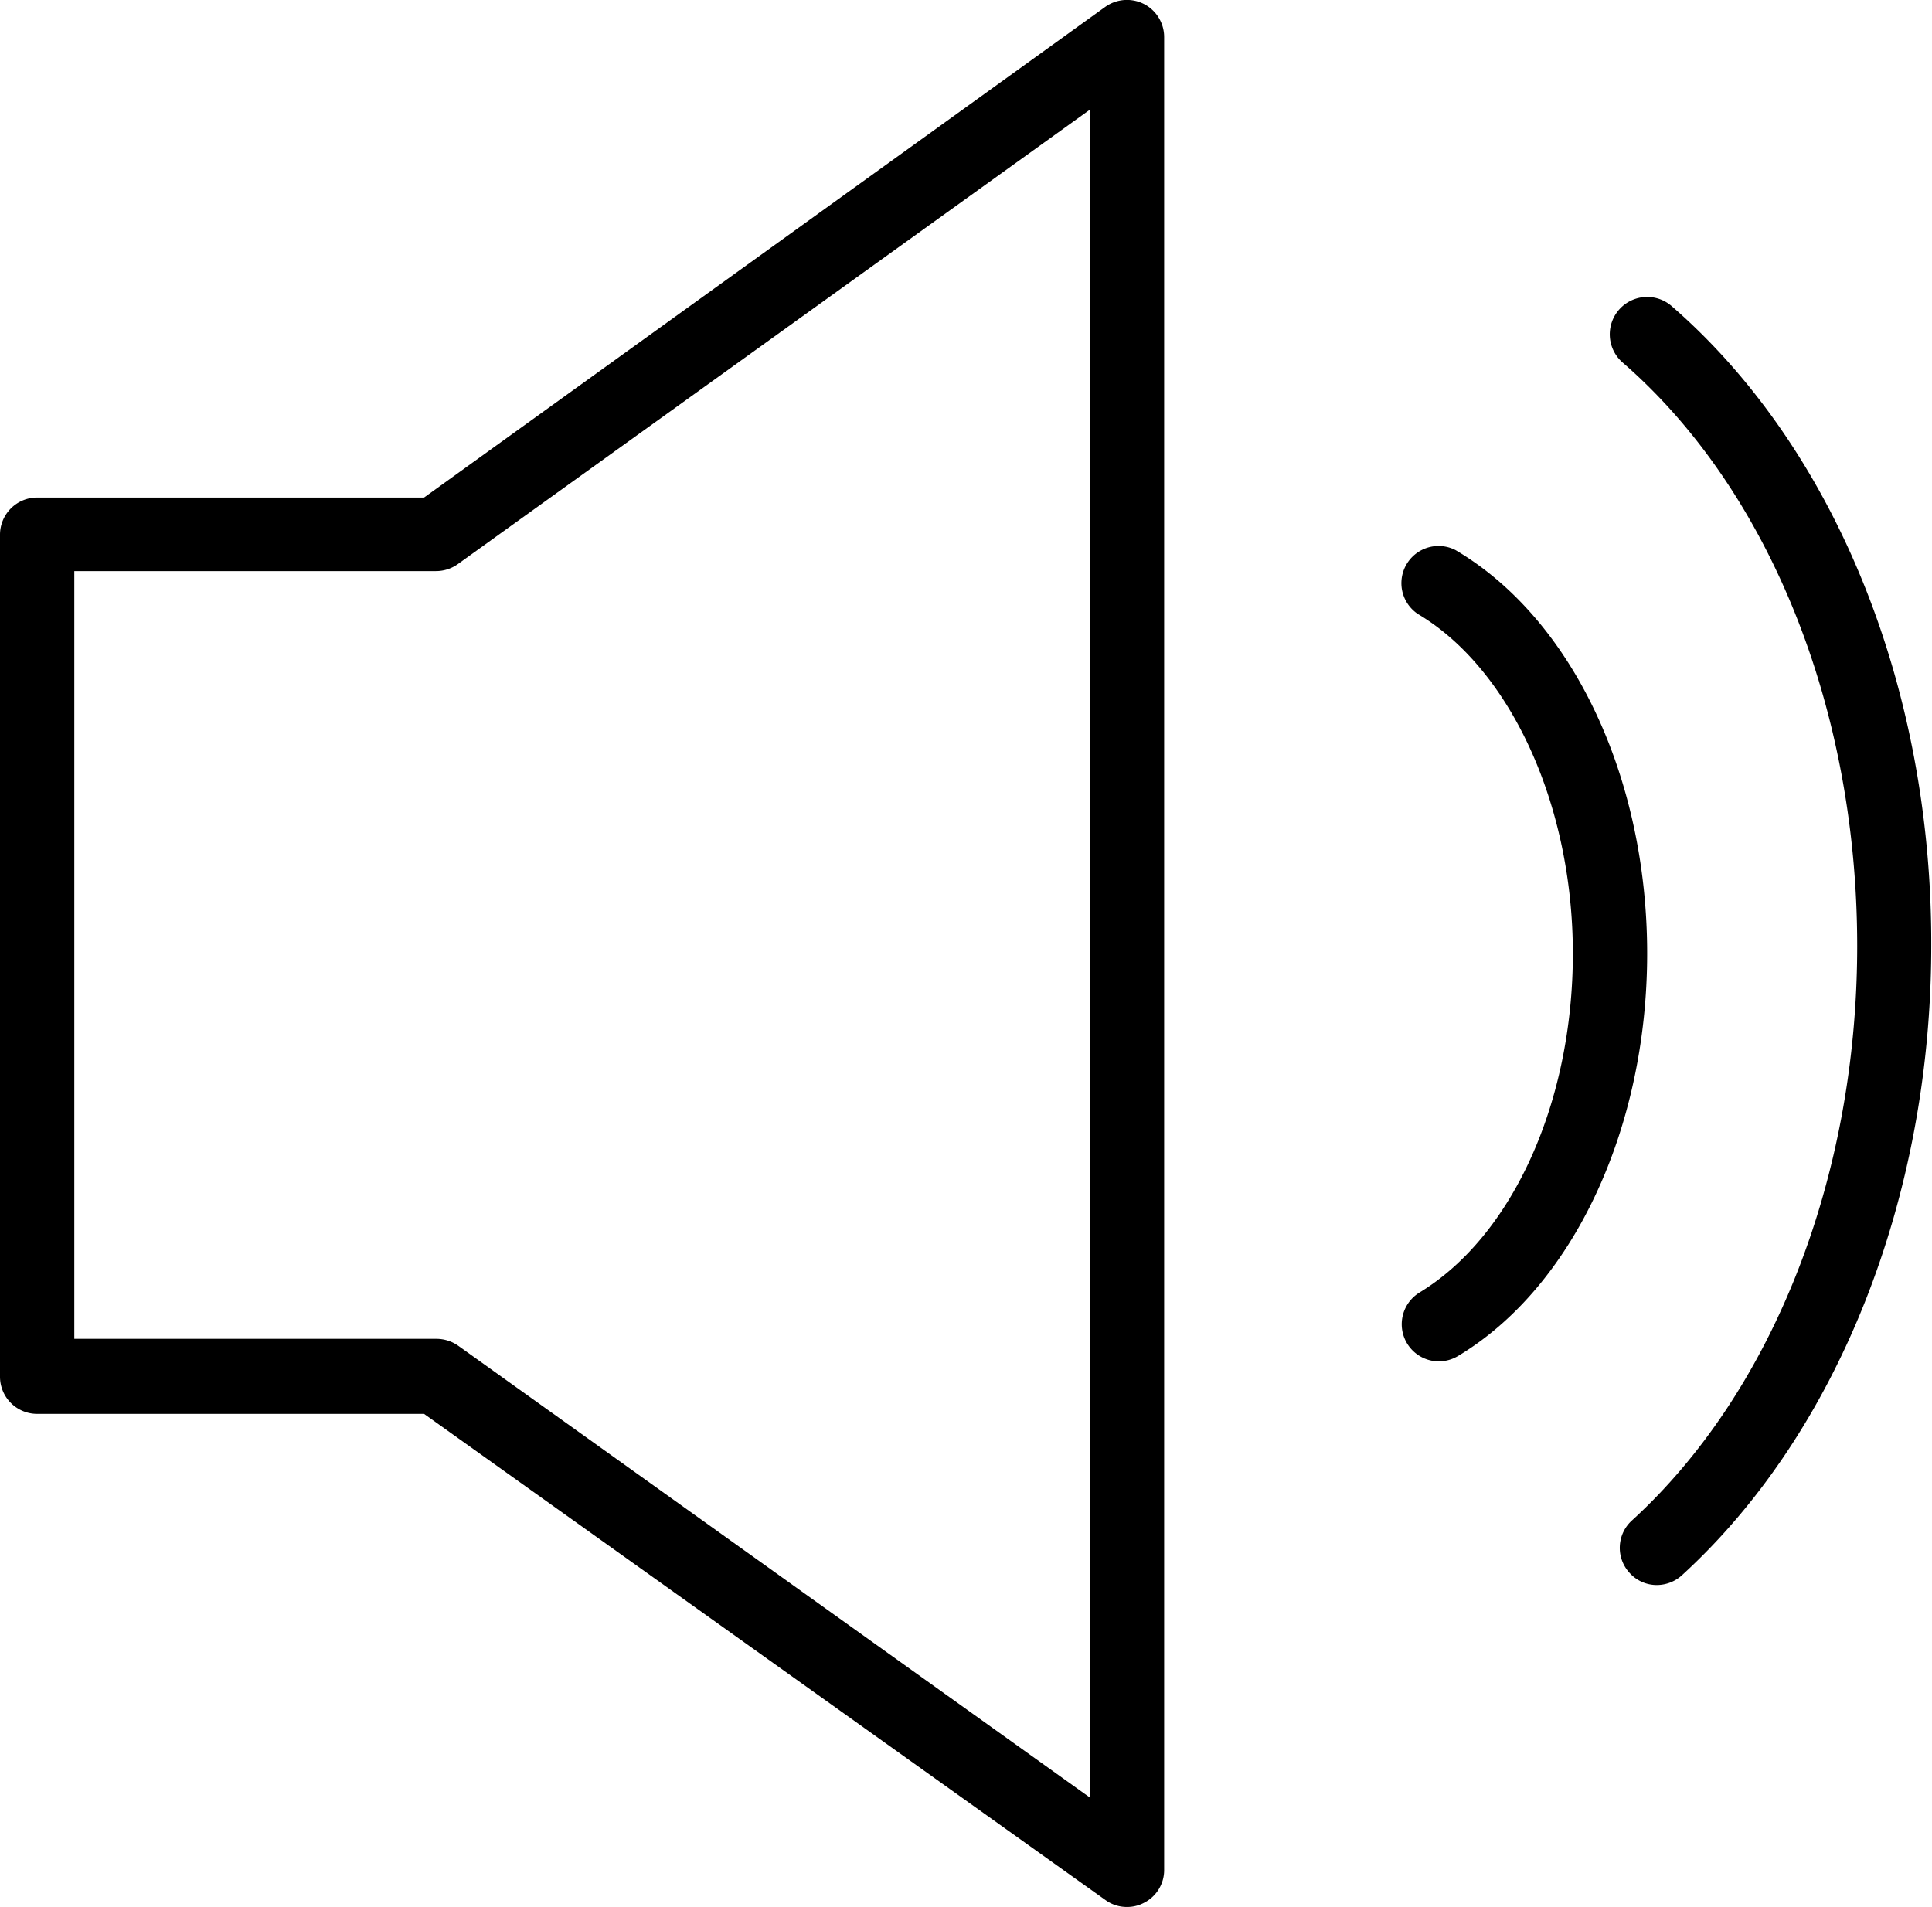
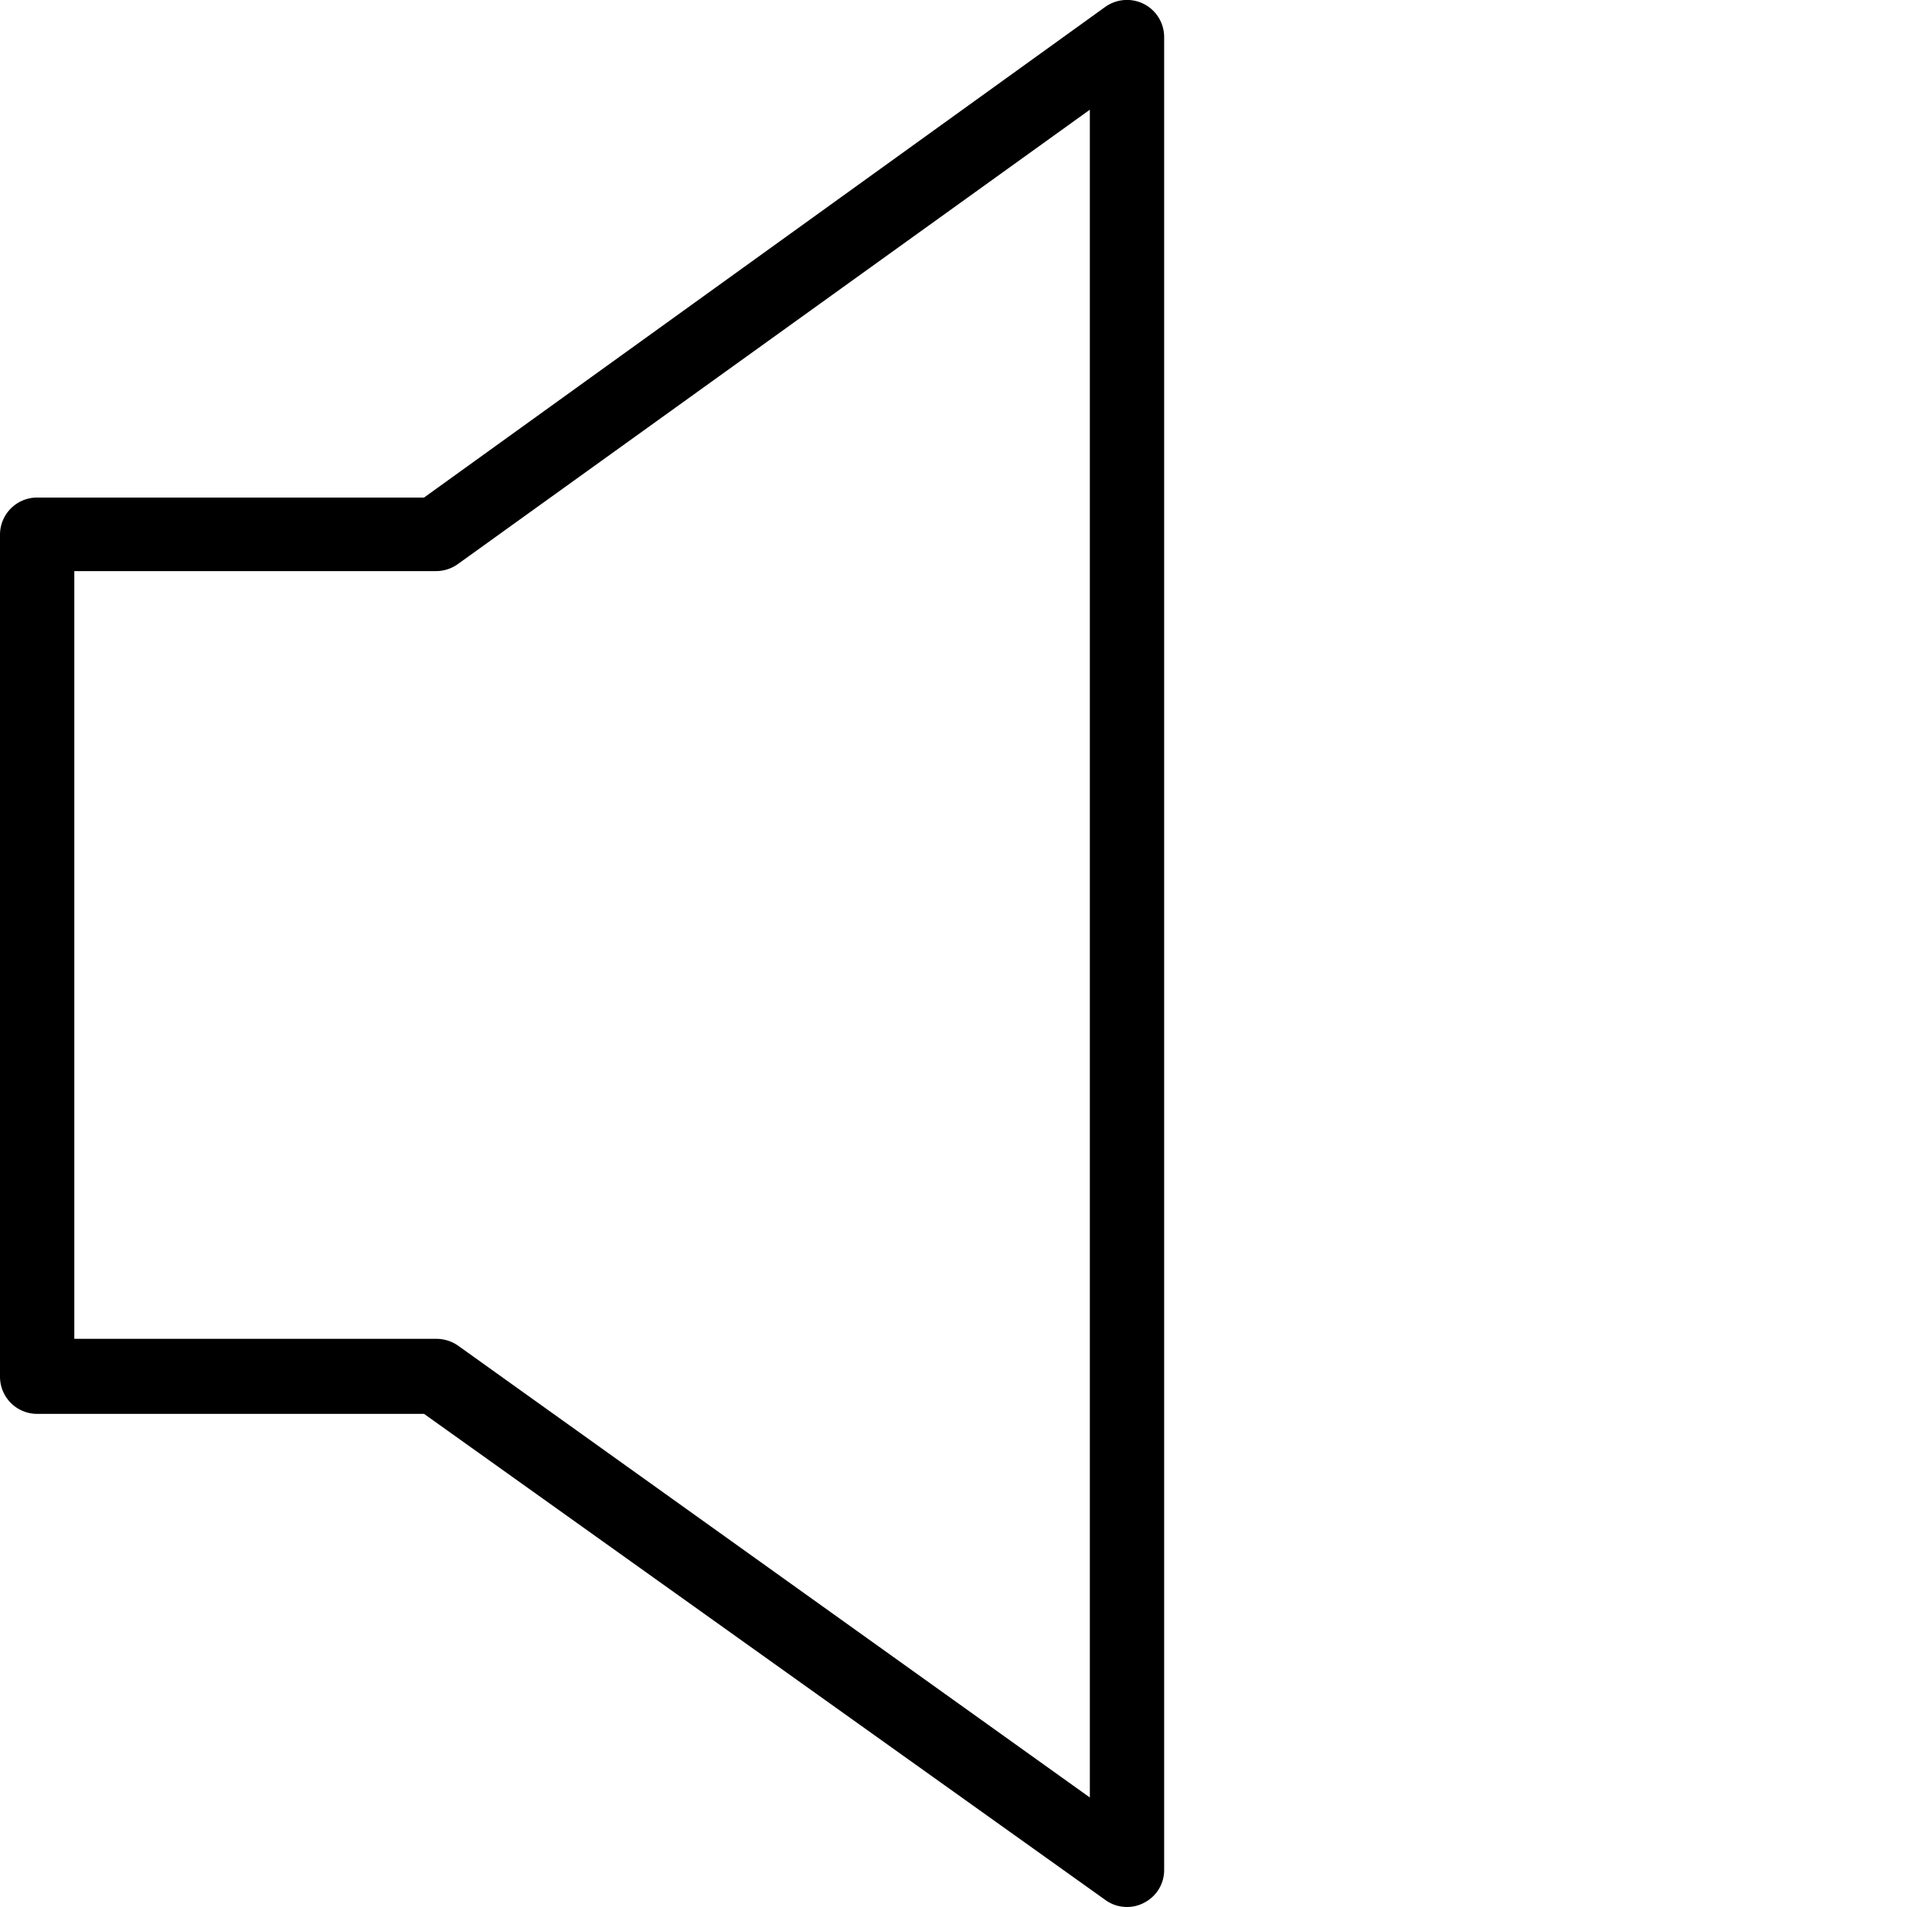
<svg xmlns="http://www.w3.org/2000/svg" id="Layer_1" data-name="Layer 1" viewBox="0 0 78 77">
  <path d="M58.68,11.66a1.51,1.51,0,0,0-1.56.12L29.62,31.59H14a1.5,1.5,0,0,0-1.5,1.5v34a1.5,1.5,0,0,0,1.5,1.5H29.62L57.13,88.22a1.46,1.46,0,0,0,.87.28,1.44,1.44,0,0,0,.69-.17A1.48,1.48,0,0,0,59.5,87V13A1.5,1.5,0,0,0,58.68,11.66ZM56.5,84.08,31,65.84a1.53,1.53,0,0,0-.88-.28H15.5v-31H30.1a1.51,1.51,0,0,0,.88-.28L56.5,15.93V84.08Z" transform="translate(-12.5 -11.5)" />
-   <path d="M71.26,33.71a1.5,1.5,0,0,0-1.52,2.58C73.48,38.51,76,44,76,50s-2.43,11.4-6.19,13.69a1.5,1.5,0,0,0,.78,2.78,1.51,1.51,0,0,0,.78-.22C76,63.47,79,57.08,79,50S76,36.5,71.26,33.71Z" transform="translate(-12.5 -11.5)" />
-   <path d="M80,23.87a1.5,1.5,0,1,0-2,2.26c5.94,5.15,9.48,14,9.48,23.56,0,9.34-3.4,18-9.09,23.2a1.49,1.49,0,0,0-.1,2.12,1.47,1.47,0,0,0,1.11.49,1.51,1.51,0,0,0,1-.39c6.3-5.75,10.07-15.25,10.07-25.42C90.5,39.23,86.57,29.58,80,23.87Z" transform="translate(-12.5 -11.5)" />
</svg>